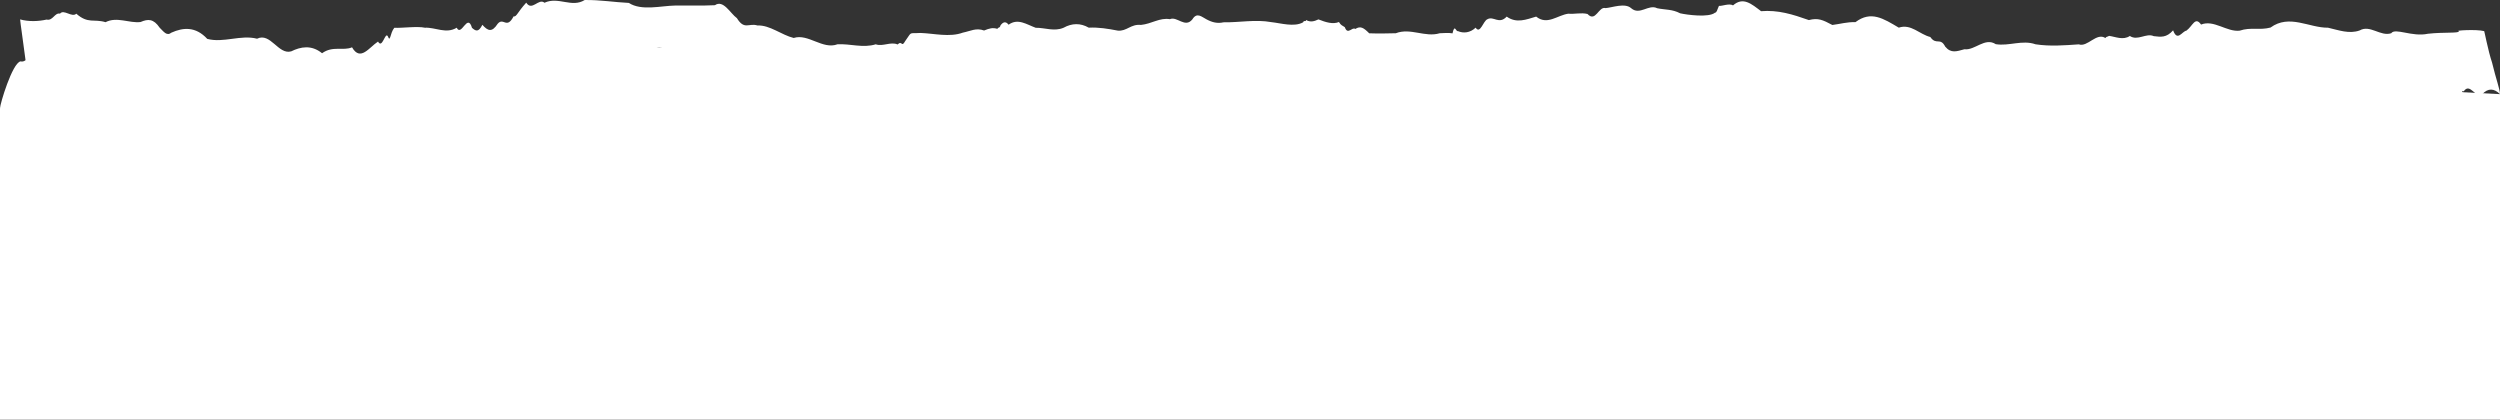
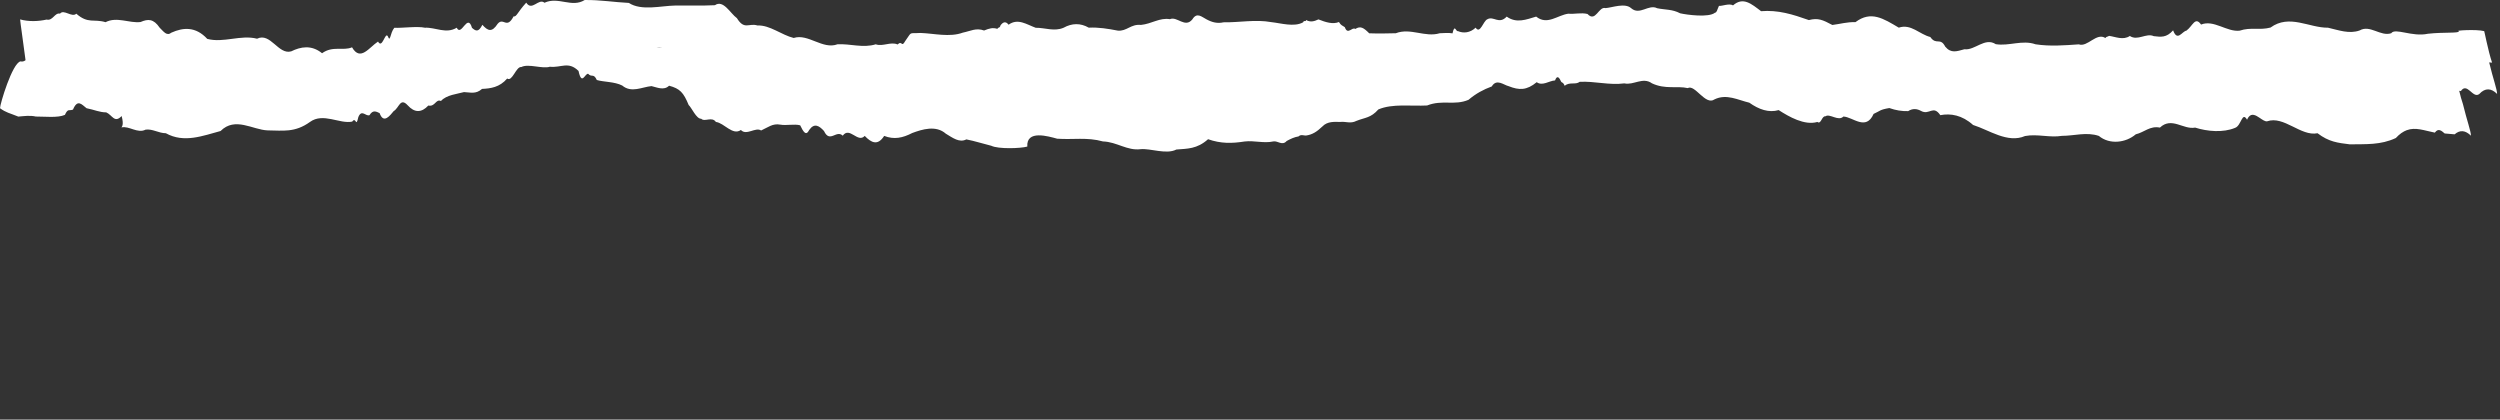
<svg xmlns="http://www.w3.org/2000/svg" id="Layer_1" data-name="Layer 1" viewBox="0 0 4346.167 729.461">
  <rect x="0" y="0" width="4346.167" height="729.461" fill="#333333" stroke="none" />
  <defs>
    <style> .cls-1 { fill: #fff; stroke-width: 0px; } </style>
  </defs>
-   <path class="cls-1" d="M4332.399,108.893c-6.935-20.208-13.87-58.049-13.87-54.78-12.58-3.566-54.582-1.09-43.586.297-.297,3.764-26.35,1.189-53.987,4.26-27.737,6.043-57.059-10.798-63.895-.892-18.623,6.241-36.752-15.354-54.879-4.854-18.228,6.538-36.357-.495-54.979-4.755-32.79.396-67.262-24.171-99.953-.297-19.019,5.151-34.274-1.09-53.69,5.448-22.09,2.675-45.073-19.614-67.064-10.6-10.402-14.76-14.462,2.477-25.558,10.6-7.529,1.189-15.65,19.614-23.079-.594-11.691,13.274-21.399,11.491-33.682,10.104-13.075-5.944-28.133,8.817-41.506-.297-11.688,7.826-24.864,1.387-36.157-.198-2.477,1.882-5.249,1.09-6.241,3.863-15.552-10.401-31.203,16.444-46.359,10.897-24.864,1.783-50.224,3.764-75.188-.099-22.981-8.123-46.26,3.566-69.144-.198-18.92-12.383-36.156,11.095-54.483,8.817-13.472,3.764-23.378,7.529-33.383-4.557-8.717-16.84-15.453-1.684-25.954-16.741-18.623-4.556-33.58-23.477-54.781-16.245-26.647-15.751-48.241-30.016-75.286-9.609-14.859-.396-26.152,3.17-40.218,4.953-16.84-8.915-24.864-12.679-40.814-8.519-28.726-10.104-53.392-17.831-83.11-15.453-16.939-12.878-31.303-25.459-48.837-10.005-5.943-4.26-19.316,1.486-24.368.793-3.566,7.627-3.467,11.293-6.935,11.887-10.895,8.816-48.836,3.665-60.524.99-14.068-7.33-25.955-5.845-40.021-8.817-14.859-7.529-30.115,12.878-44.974.099-10.896-10.104-33.582-.99-44.775-.297-11.986-3.567-17.038,25.458-31.302,10.203-11.096-2.773-22.289.594-33.384-.495-19.217,2.675-36.553,20.605-55.869,5.052-17.137,5.052-34.176,12.283-51.215,0-13.472,14.364-22.586-1.486-33.482,4.556-7.33,2.675-12.581,26.746-20.506,14.661-9.609,9.113-21.297,10.203-31.005,5.943-2.774,2.08-5.449-13.67-9.213,3.963-6.34-1.189-15.651-.496-22.189-.198-25.458,7.727-50.917-9.906-76.376,0-15.254.396-31.005.693-46.26.099-9.708-9.708-15.157-13.274-24.17-7.529-5.548-4.26-13.176,11.392-18.228-3.071-4.457-3.269-6.438-2.675-10.203-9.014-10.5,4.358-22.882.495-35.661-4.557-7.726,3.665-14.067,5.151-21.496,1.09-.395,4.062-3.565-.594-5.151,3.963-15.551,8.717-38.434,1.486-55.274-.297-27.44-5.052-55.673.793-83.113.297-10.401,2.377-19.515.297-29.718-5.25-8.023-3.962-16.443-13.076-24.468.198-12.779,15.652-26.349-5.944-39.029-.396-17.93-2.972-31.502,8.122-50.323,10.005-17.633-1.882-24.765,11.392-40.218,9.906-16.742-3.269-33.78-6.043-50.52-5.151-14.562-8.321-29.222-7.925-43.686.099-16.147,7.033-32.393-.099-48.54.099-16.245-5.943-30.907-17.038-47.153-5.349-4.755-6.241-9.509-5.052-14.066,1.189-1.388,5.349-3.27,2.278-5.449,6.043-8.024-2.576-13.77-.891-23.082,2.873-13.768-5.151-23.873,1.09-36.85,3.665-23.081,8.519-50.025,1.387-73.7.594-21.397,1.288-14.066-3.269-26.547,14.066-6.737,12.184-5.151-1.981-13.275,5.943-11.788-5.349-25.954,4.161-37.941-.297-22.189,6.934-44.379-1.288-66.568,0-25.853,9.609-51.015-19.119-76.078-10.996-21.199-5.151-41.605-22.784-62.904-21.694-15.254-4.755-22.783,8.519-35.859-12.779-11.392-8.122-23.578-32.69-38.238-22.486-21.991,1.09-46.855.396-69.144.594-24.468.396-58.643,9.708-80.436-4.557-24.963-1.189-50.323-5.448-76.772-5.052-22.586,14.067-45.767-6.538-69.937,4.755-10.104-8.717-21.694,15.552-31.699-.198-15.751,17.336-16.841,25.161-21.992,23.873-11.986,23.28-17.533.793-27.736,12.977-9.906,15.355-16.939,12.482-26.549,1.684-6.637,13.373-11.491,11.095-18.028,5.25-7.925-26.647-18.426,16.345-26.549-.198-18.425,11.292-36.85-.892-55.374,0-13.275-2.972-41.408.99-53.097.099-7.726,9.411-6.636,26.846-11.391,14.562-4.755-7.727-9.41,22.883-16.939,9.411-15.553,10.203-30.71,35.166-45.172,10.005-15.256,6.637-33.582-3.169-52.106,10.303-18.524-15.057-37.346-11.293-53.69-3.269-22.388,6.439-35.861-33.482-59.337-21.991-28.431-7.331-58.347,7.826-86.579.297-20.308-21.991-42.002-19.911-62.21-10.896-8.321,6.637-13.472-1.783-20.506-8.519-10.699-15.85-20.406-15.454-33.185-9.906-19.713,2.477-41.209-9.906-60.922.297-20.208-6.241-30.312,3.368-50.818-14.76-7.529,7.33-21.793-8.42-28.331-.099-9.113-2.278-12.482,13.076-23.279,10.302-14.166,3.269-31.6,3.863-46.063-.297,0,3.764,6.736,49.134,9.411,70.927-2.477,1.882-5.25,2.972-8.817,2.08C21.298,109.884,0,180.91,0,188.141c10.798,7.826,16.246,8.222,31.799,14.562,10.104-.892,20.307-2.377,30.511-.099,15.156-.099,37.94,2.675,50.52-2.873,5.448-11.987,7.232-6.439,14.067-9.213,7.925-18.822,15.057-9.015,23.576-2.378,13.968,2.774,22.289,7.133,34.275,7.232,10.6,4.656,14.166,19.415,26.746,6.34,4.359,16.741-.099,18.425-.297,19.812,13.076-3.17,27.935,11.095,41.903,3.863,12.184-1.684,22.486,6.142,35.265,6.241,31.501,17.633,64.488,4.359,95.098-3.863,25.359-25.359,55.871-1.981,81.823-1.09,26.35.198,47.351,4.26,73.602-14.661,22.783-16.741,51.808,3.962,73.404-.594,6.934-9.609,6.24,12.085,10.698-7.925,5.844-14.265,13.175-.496,19.417-3.269,5.843-9.708,11.688-6.34,17.534-3.566,7.132,19.911,18.523,3.368,24.468-3.467,9.609-5.647,11.292-24.27,24.368-10.104,11.887,13.175,23.972,13.175,35.86.396,11.986,2.576,12.778-11.887,21.991-7.925,9.61-10.699,28.529-12.185,40.021-15.453,11.095.396,20.406,4.16,31.403-5.547,14.661-.693,30.411-2.576,43.685-18.029,8.916,6.241,15.454-21.397,24.666-20.01,12.283-6.34,36.949,3.764,49.53-.495,19.713,2.179,32.095-10.104,49.828,7.33,5.647,26.449,11.194,3.963,16.741,4.953,6.143,6.934,9.411-1.585,15.057,10.798,11.59,3.566,30.908,2.773,44.18,9.609,16.049,13.472,34.474,2.477,50.918.991,9.212,2.08,21.594,8.222,30.51-.693,18.921,5.052,25.16,11.887,34.077,33.581,5.052,4.359,13.372,24.369,21.793,23.874,6.043,6.142,18.524-4.458,25.557,5.547,14.563,1.783,29.025,24.171,43.488,13.967,9.41,10.402,25.657-5.647,35.068.892,11.986-5.349,20.01-12.68,33.284-10.203,10.401,1.981,24.567-1.585,34.671,1.189,5.348,10.996,10.004,19.515,15.75,8.024,8.717-12.481,17.137-7.528,25.657,1.882,10.202,21.793,21.495-2.773,32.59,8.123,11.987-16.543,26.053,13.571,38.237.397,11.293,11.788,22.487,17.732,33.78,0,17.336,6.736,32.095,3.566,48.837-5.052,17.137-6.34,41.208-13.968,58.345,1.189,11.887,7.132,23.578,16.246,35.663,9.906,15.157,2.972,28.826,7.529,43.387,11.095,11.987,5.943,50.918,4.755,62.607,1.387-1.882-29.52,36.453-17.831,51.907-13.67,27.44,1.981,51.907-2.972,79.546,4.755,24.368.793,42.001,16.444,65.578,13.472,17.336-1.684,44.577,9.708,62.11.594,18.823-1.585,35.762-.594,55.078-17.93,22.289,7.826,41.406,7.43,63.498,3.963,16.643-2.08,33.284,3.566,49.926-.099,7.727-1.585,15.652,8.123,23.28-.793,7.132-3.863,13.571-6.835,20.604-7.925,4.359-4.359,9.807-.792,14.067-1.684,10.005-1.684,17.435-6.142,27.44-15.652,8.617-9.113,21-8.024,30.609-7.826,10.5-1.189,17.929,3.566,28.629-1.882,15.157-6.043,24.864-4.953,37.94-19.812,24.27-10.6,57.95-5.448,84.795-6.934,26.747-10.5,47.351.594,71.918-9.807,13.275-11.194,26.252-18.029,40.516-23.279,8.42-14.166,20.703-2.477,29.321-.496,18.228,7.232,31.303,7.529,48.836-6.934,9.906,7.231,21.299-2.378,31.898-3.071,3.169-9.015,6.836-5.944,9.906.99,2.081,4.557,3.467.495,6.737,8.321,8.914-7.231,18.82-1.189,26.151-6.835,25.657-1.486,51.61,6.24,77.664,2.674,15.949,3.665,31.996-11.59,47.945-.099,23.18,10.996,43.686,4.062,62.209,8.321,12.68-7.133,30.71,30.907,46.559,19.614,20.902-10.203,40.614,1.09,60.526,5.746,16.444,11.689,33.879,17.93,51.016,12.878,18.028,11.59,44.973,27.142,67.36,20.605,6.44,4.854,7.529-10.699,13.87-9.807,7.628-5.35,22.585,9.312,31.302.396,16.444.693,39.227,25.459,52.502-4.557,11.688-5.25,10.303-7.33,27.341-10.203,11.292,3.963,21.594,5.647,32.788,5.349,7.43-4.854,15.157-4.458,22.586-.198,14.364,7.726,20.802-11.095,33.284,7.231,17.831-3.467,37.842-.198,56.96,17.038,28.233,8.916,60.031,32.294,90.343,19.218,21.397-4.061,42.793,3.269,64.192-.297,21.396,0,42.792-7.133,64.092.099,18.82,15.651,46.855,11.986,64.191-2.774,14.958-3.566,24.567-15.156,42.001-11.689,20.407-19.317,40.813,4.061,61.219,0,21.101,6.736,48.738,9.213,69.54.396,10.898-3.863,11.986-29.222,20.704-14.066.89-2.08,1.882-3.764,2.971-5.052,5.348-6.538,12.184-2.773,18.623,1.585,4.854,3.269,9.509,6.736,13.176,6.241,29.321-10.303,58.742,26.647,87.766,20.703,19.614,15.057,35.167,16.741,56.168,19.317,28.034-.495,53.592,1.387,79.941-10.996,6.44-7.033,12.68-11.194,18.823-13.571,15.65-5.845,30.906.693,48.439,4.061.198,0,.397.099.595.099l5.052.396c5.943-8.321,11.49-3.368,17.038,1.486l17.336,1.486c9.41-8.222,18.92-6.934,28.331,2.377,0-8.024-6.935-26.152-13.869-54.781-2.278-6.538-4.556-14.958-6.537-23.279.891.198,1.882.396,2.872.495,11.095-16.246,20.902,14.066,32.097,5.052,10.202-10.996,20.702-10.303,30.906-.099,0-8.123-6.934-26.152-13.768-54.781ZM1140.678,82.246c3.368,0,6.737,0,10.203.099-3.368.397-6.836.496-10.203-.099Z" />
-   <polygon class="cls-1" points="0 729.461 4346.167 729.461 4346.167 163.674 2777.486 82.667 2060.55 187.594 1245.571 131.767 975.954 82.246 706.337 131.767 142.593 131.767 0 188.141 0 729.461" />
+   <path class="cls-1" d="M4332.399,108.893c-6.935-20.208-13.87-58.049-13.87-54.78-12.58-3.566-54.582-1.09-43.586.297-.297,3.764-26.35,1.189-53.987,4.26-27.737,6.043-57.059-10.798-63.895-.892-18.623,6.241-36.752-15.354-54.879-4.854-18.228,6.538-36.357-.495-54.979-4.755-32.79.396-67.262-24.171-99.953-.297-19.019,5.151-34.274-1.09-53.69,5.448-22.09,2.675-45.073-19.614-67.064-10.6-10.402-14.76-14.462,2.477-25.558,10.6-7.529,1.189-15.65,19.614-23.079-.594-11.691,13.274-21.399,11.491-33.682,10.104-13.075-5.944-28.133,8.817-41.506-.297-11.688,7.826-24.864,1.387-36.157-.198-2.477,1.882-5.249,1.09-6.241,3.863-15.552-10.401-31.203,16.444-46.359,10.897-24.864,1.783-50.224,3.764-75.188-.099-22.981-8.123-46.26,3.566-69.144-.198-18.92-12.383-36.156,11.095-54.483,8.817-13.472,3.764-23.378,7.529-33.383-4.557-8.717-16.84-15.453-1.684-25.954-16.741-18.623-4.556-33.58-23.477-54.781-16.245-26.647-15.751-48.241-30.016-75.286-9.609-14.859-.396-26.152,3.17-40.218,4.953-16.84-8.915-24.864-12.679-40.814-8.519-28.726-10.104-53.392-17.831-83.11-15.453-16.939-12.878-31.303-25.459-48.837-10.005-5.943-4.26-19.316,1.486-24.368.793-3.566,7.627-3.467,11.293-6.935,11.887-10.895,8.816-48.836,3.665-60.524.99-14.068-7.33-25.955-5.845-40.021-8.817-14.859-7.529-30.115,12.878-44.974.099-10.896-10.104-33.582-.99-44.775-.297-11.986-3.567-17.038,25.458-31.302,10.203-11.096-2.773-22.289.594-33.384-.495-19.217,2.675-36.553,20.605-55.869,5.052-17.137,5.052-34.176,12.283-51.215,0-13.472,14.364-22.586-1.486-33.482,4.556-7.33,2.675-12.581,26.746-20.506,14.661-9.609,9.113-21.297,10.203-31.005,5.943-2.774,2.08-5.449-13.67-9.213,3.963-6.34-1.189-15.651-.496-22.189-.198-25.458,7.727-50.917-9.906-76.376,0-15.254.396-31.005.693-46.26.099-9.708-9.708-15.157-13.274-24.17-7.529-5.548-4.26-13.176,11.392-18.228-3.071-4.457-3.269-6.438-2.675-10.203-9.014-10.5,4.358-22.882.495-35.661-4.557-7.726,3.665-14.067,5.151-21.496,1.09-.395,4.062-3.565-.594-5.151,3.963-15.551,8.717-38.434,1.486-55.274-.297-27.44-5.052-55.673.793-83.113.297-10.401,2.377-19.515.297-29.718-5.25-8.023-3.962-16.443-13.076-24.468.198-12.779,15.652-26.349-5.944-39.029-.396-17.93-2.972-31.502,8.122-50.323,10.005-17.633-1.882-24.765,11.392-40.218,9.906-16.742-3.269-33.78-6.043-50.52-5.151-14.562-8.321-29.222-7.925-43.686.099-16.147,7.033-32.393-.099-48.54.099-16.245-5.943-30.907-17.038-47.153-5.349-4.755-6.241-9.509-5.052-14.066,1.189-1.388,5.349-3.27,2.278-5.449,6.043-8.024-2.576-13.77-.891-23.082,2.873-13.768-5.151-23.873,1.09-36.85,3.665-23.081,8.519-50.025,1.387-73.7.594-21.397,1.288-14.066-3.269-26.547,14.066-6.737,12.184-5.151-1.981-13.275,5.943-11.788-5.349-25.954,4.161-37.941-.297-22.189,6.934-44.379-1.288-66.568,0-25.853,9.609-51.015-19.119-76.078-10.996-21.199-5.151-41.605-22.784-62.904-21.694-15.254-4.755-22.783,8.519-35.859-12.779-11.392-8.122-23.578-32.69-38.238-22.486-21.991,1.09-46.855.396-69.144.594-24.468.396-58.643,9.708-80.436-4.557-24.963-1.189-50.323-5.448-76.772-5.052-22.586,14.067-45.767-6.538-69.937,4.755-10.104-8.717-21.694,15.552-31.699-.198-15.751,17.336-16.841,25.161-21.992,23.873-11.986,23.28-17.533.793-27.736,12.977-9.906,15.355-16.939,12.482-26.549,1.684-6.637,13.373-11.491,11.095-18.028,5.25-7.925-26.647-18.426,16.345-26.549-.198-18.425,11.292-36.85-.892-55.374,0-13.275-2.972-41.408.99-53.097.099-7.726,9.411-6.636,26.846-11.391,14.562-4.755-7.727-9.41,22.883-16.939,9.411-15.553,10.203-30.71,35.166-45.172,10.005-15.256,6.637-33.582-3.169-52.106,10.303-18.524-15.057-37.346-11.293-53.69-3.269-22.388,6.439-35.861-33.482-59.337-21.991-28.431-7.331-58.347,7.826-86.579.297-20.308-21.991-42.002-19.911-62.21-10.896-8.321,6.637-13.472-1.783-20.506-8.519-10.699-15.85-20.406-15.454-33.185-9.906-19.713,2.477-41.209-9.906-60.922.297-20.208-6.241-30.312,3.368-50.818-14.76-7.529,7.33-21.793-8.42-28.331-.099-9.113-2.278-12.482,13.076-23.279,10.302-14.166,3.269-31.6,3.863-46.063-.297,0,3.764,6.736,49.134,9.411,70.927-2.477,1.882-5.25,2.972-8.817,2.08C21.298,109.884,0,180.91,0,188.141c10.798,7.826,16.246,8.222,31.799,14.562,10.104-.892,20.307-2.377,30.511-.099,15.156-.099,37.94,2.675,50.52-2.873,5.448-11.987,7.232-6.439,14.067-9.213,7.925-18.822,15.057-9.015,23.576-2.378,13.968,2.774,22.289,7.133,34.275,7.232,10.6,4.656,14.166,19.415,26.746,6.34,4.359,16.741-.099,18.425-.297,19.812,13.076-3.17,27.935,11.095,41.903,3.863,12.184-1.684,22.486,6.142,35.265,6.241,31.501,17.633,64.488,4.359,95.098-3.863,25.359-25.359,55.871-1.981,81.823-1.09,26.35.198,47.351,4.26,73.602-14.661,22.783-16.741,51.808,3.962,73.404-.594,6.934-9.609,6.24,12.085,10.698-7.925,5.844-14.265,13.175-.496,19.417-3.269,5.843-9.708,11.688-6.34,17.534-3.566,7.132,19.911,18.523,3.368,24.468-3.467,9.609-5.647,11.292-24.27,24.368-10.104,11.887,13.175,23.972,13.175,35.86.396,11.986,2.576,12.778-11.887,21.991-7.925,9.61-10.699,28.529-12.185,40.021-15.453,11.095.396,20.406,4.16,31.403-5.547,14.661-.693,30.411-2.576,43.685-18.029,8.916,6.241,15.454-21.397,24.666-20.01,12.283-6.34,36.949,3.764,49.53-.495,19.713,2.179,32.095-10.104,49.828,7.33,5.647,26.449,11.194,3.963,16.741,4.953,6.143,6.934,9.411-1.585,15.057,10.798,11.59,3.566,30.908,2.773,44.18,9.609,16.049,13.472,34.474,2.477,50.918.991,9.212,2.08,21.594,8.222,30.51-.693,18.921,5.052,25.16,11.887,34.077,33.581,5.052,4.359,13.372,24.369,21.793,23.874,6.043,6.142,18.524-4.458,25.557,5.547,14.563,1.783,29.025,24.171,43.488,13.967,9.41,10.402,25.657-5.647,35.068.892,11.986-5.349,20.01-12.68,33.284-10.203,10.401,1.981,24.567-1.585,34.671,1.189,5.348,10.996,10.004,19.515,15.75,8.024,8.717-12.481,17.137-7.528,25.657,1.882,10.202,21.793,21.495-2.773,32.59,8.123,11.987-16.543,26.053,13.571,38.237.397,11.293,11.788,22.487,17.732,33.78,0,17.336,6.736,32.095,3.566,48.837-5.052,17.137-6.34,41.208-13.968,58.345,1.189,11.887,7.132,23.578,16.246,35.663,9.906,15.157,2.972,28.826,7.529,43.387,11.095,11.987,5.943,50.918,4.755,62.607,1.387-1.882-29.52,36.453-17.831,51.907-13.67,27.44,1.981,51.907-2.972,79.546,4.755,24.368.793,42.001,16.444,65.578,13.472,17.336-1.684,44.577,9.708,62.11.594,18.823-1.585,35.762-.594,55.078-17.93,22.289,7.826,41.406,7.43,63.498,3.963,16.643-2.08,33.284,3.566,49.926-.099,7.727-1.585,15.652,8.123,23.28-.793,7.132-3.863,13.571-6.835,20.604-7.925,4.359-4.359,9.807-.792,14.067-1.684,10.005-1.684,17.435-6.142,27.44-15.652,8.617-9.113,21-8.024,30.609-7.826,10.5-1.189,17.929,3.566,28.629-1.882,15.157-6.043,24.864-4.953,37.94-19.812,24.27-10.6,57.95-5.448,84.795-6.934,26.747-10.5,47.351.594,71.918-9.807,13.275-11.194,26.252-18.029,40.516-23.279,8.42-14.166,20.703-2.477,29.321-.496,18.228,7.232,31.303,7.529,48.836-6.934,9.906,7.231,21.299-2.378,31.898-3.071,3.169-9.015,6.836-5.944,9.906.99,2.081,4.557,3.467.495,6.737,8.321,8.914-7.231,18.82-1.189,26.151-6.835,25.657-1.486,51.61,6.24,77.664,2.674,15.949,3.665,31.996-11.59,47.945-.099,23.18,10.996,43.686,4.062,62.209,8.321,12.68-7.133,30.71,30.907,46.559,19.614,20.902-10.203,40.614,1.09,60.526,5.746,16.444,11.689,33.879,17.93,51.016,12.878,18.028,11.59,44.973,27.142,67.36,20.605,6.44,4.854,7.529-10.699,13.87-9.807,7.628-5.35,22.585,9.312,31.302.396,16.444.693,39.227,25.459,52.502-4.557,11.688-5.25,10.303-7.33,27.341-10.203,11.292,3.963,21.594,5.647,32.788,5.349,7.43-4.854,15.157-4.458,22.586-.198,14.364,7.726,20.802-11.095,33.284,7.231,17.831-3.467,37.842-.198,56.96,17.038,28.233,8.916,60.031,32.294,90.343,19.218,21.397-4.061,42.793,3.269,64.192-.297,21.396,0,42.792-7.133,64.092.099,18.82,15.651,46.855,11.986,64.191-2.774,14.958-3.566,24.567-15.156,42.001-11.689,20.407-19.317,40.813,4.061,61.219,0,21.101,6.736,48.738,9.213,69.54.396,10.898-3.863,11.986-29.222,20.704-14.066.89-2.08,1.882-3.764,2.971-5.052,5.348-6.538,12.184-2.773,18.623,1.585,4.854,3.269,9.509,6.736,13.176,6.241,29.321-10.303,58.742,26.647,87.766,20.703,19.614,15.057,35.167,16.741,56.168,19.317,28.034-.495,53.592,1.387,79.941-10.996,6.44-7.033,12.68-11.194,18.823-13.571,15.65-5.845,30.906.693,48.439,4.061.198,0,.397.099.595.099c5.943-8.321,11.49-3.368,17.038,1.486l17.336,1.486c9.41-8.222,18.92-6.934,28.331,2.377,0-8.024-6.935-26.152-13.869-54.781-2.278-6.538-4.556-14.958-6.537-23.279.891.198,1.882.396,2.872.495,11.095-16.246,20.902,14.066,32.097,5.052,10.202-10.996,20.702-10.303,30.906-.099,0-8.123-6.934-26.152-13.768-54.781ZM1140.678,82.246c3.368,0,6.737,0,10.203.099-3.368.397-6.836.496-10.203-.099Z" />
</svg>